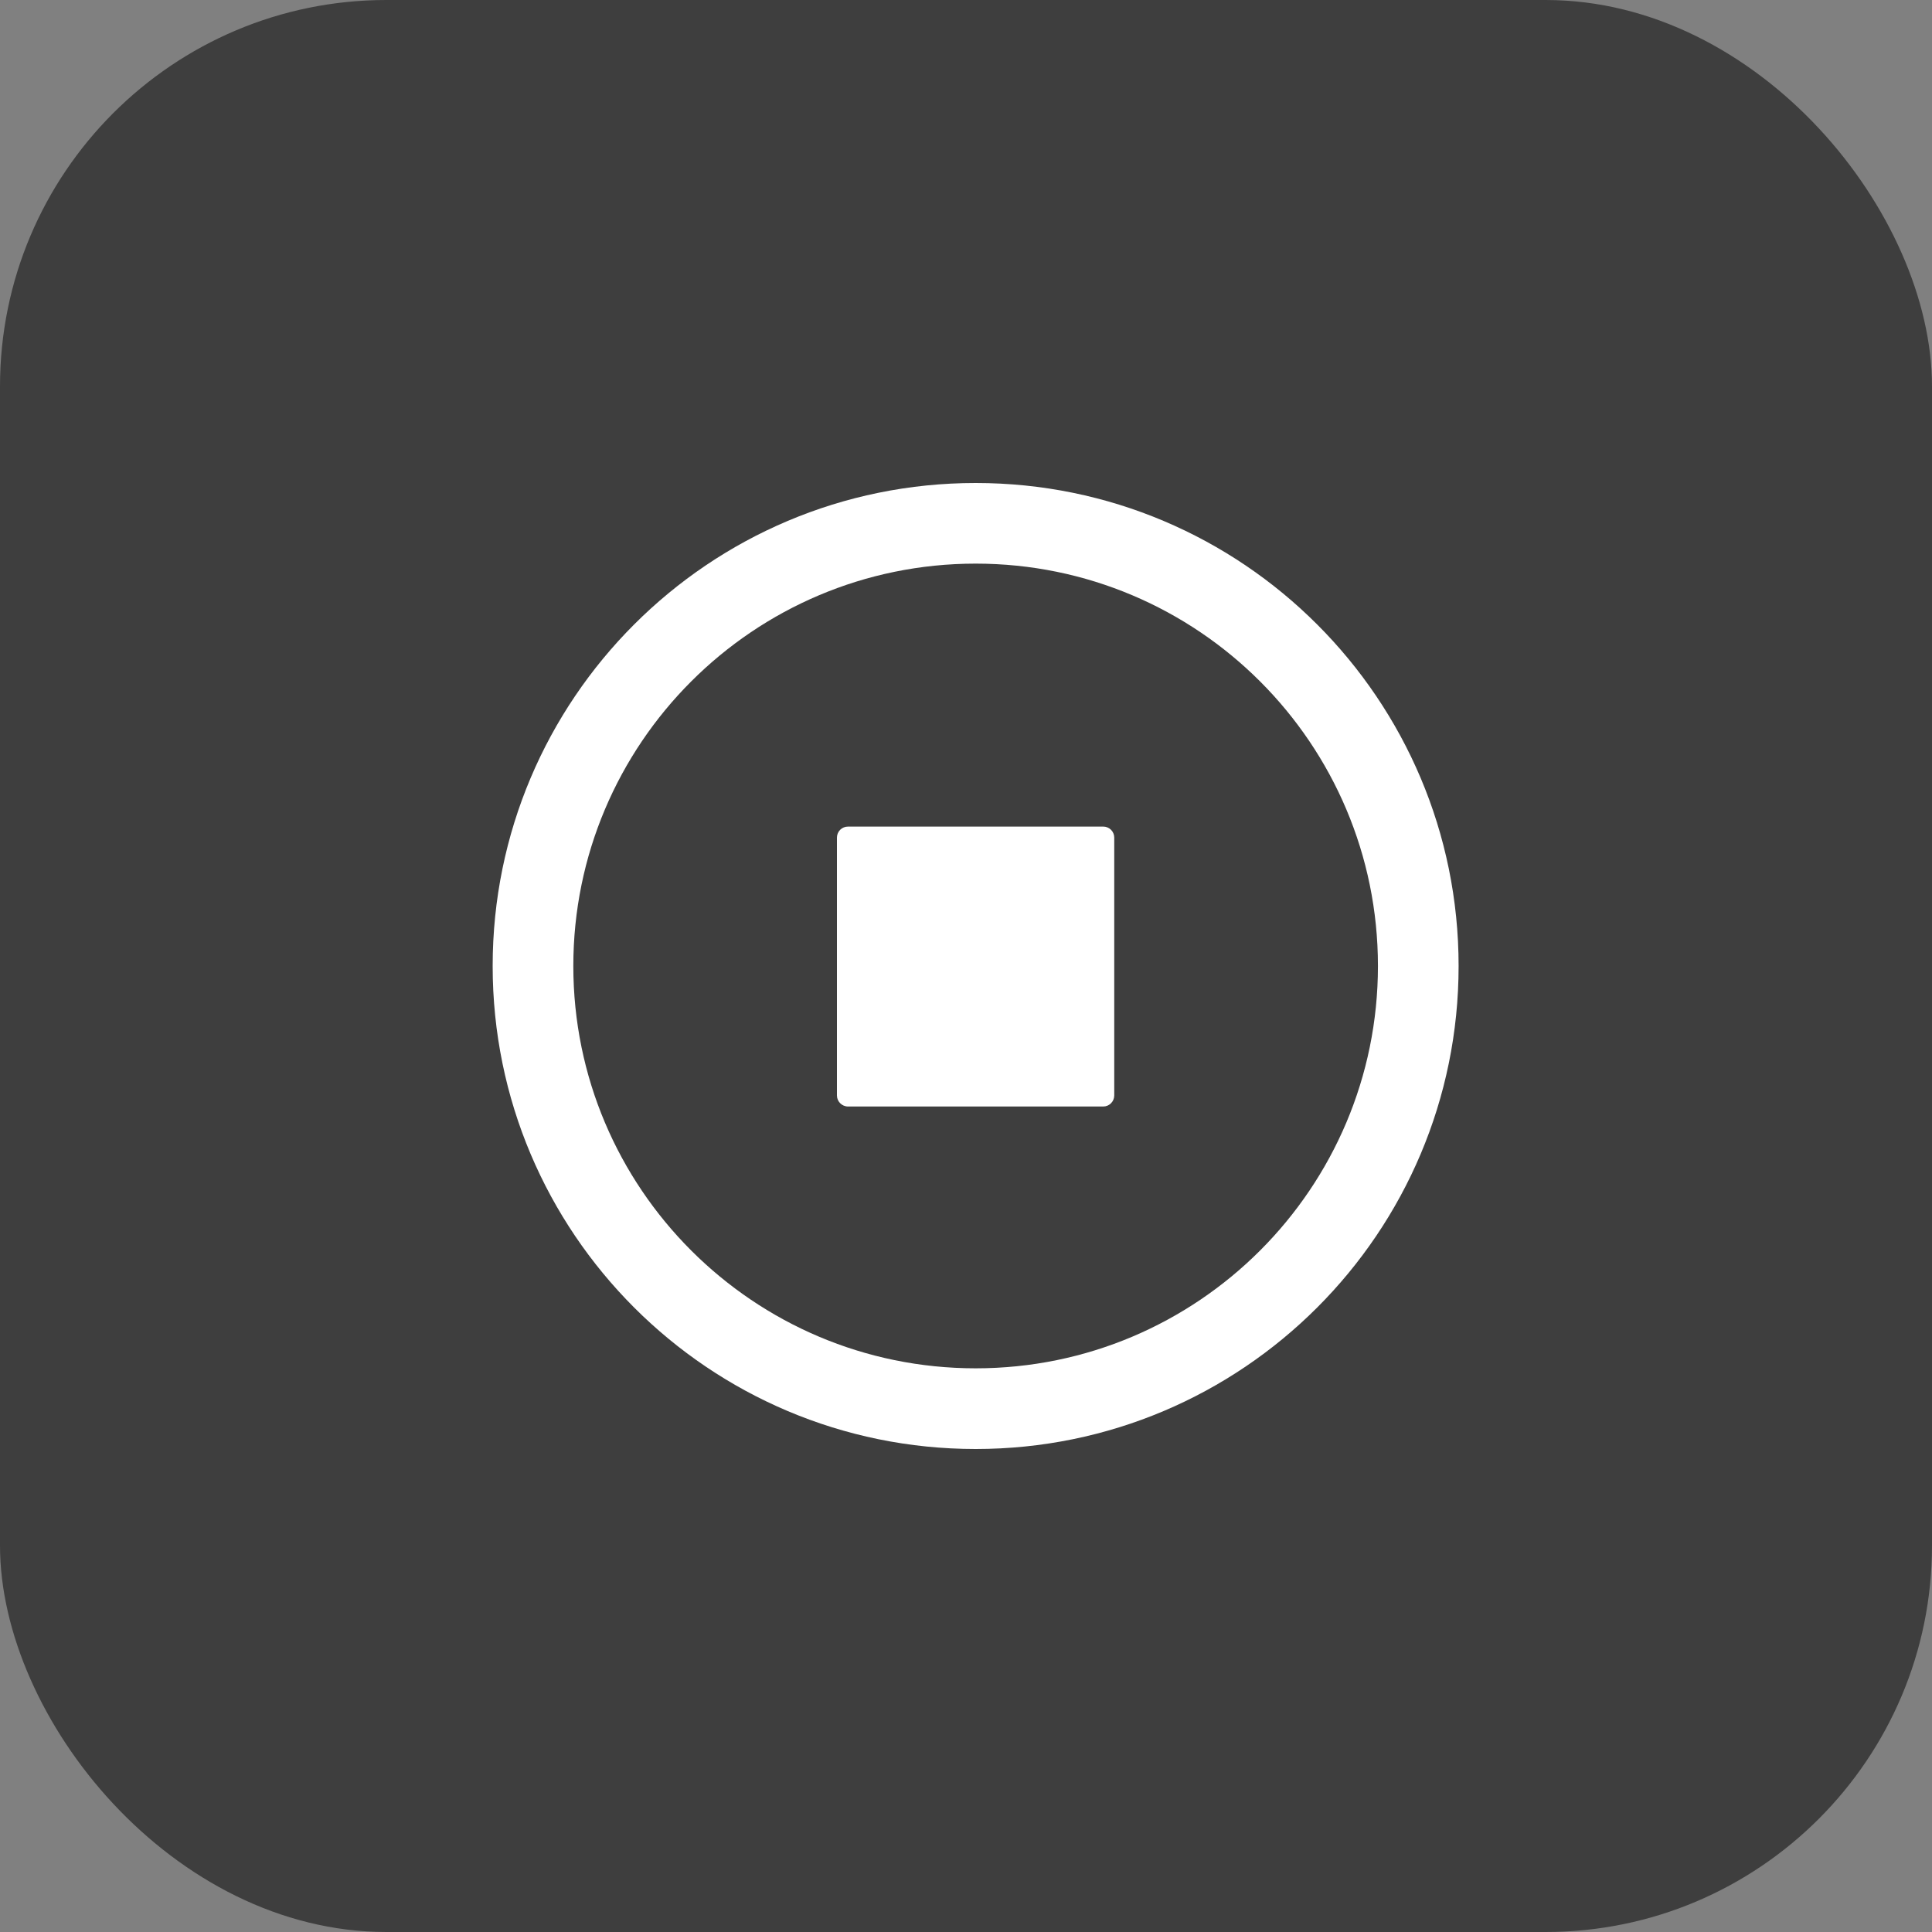
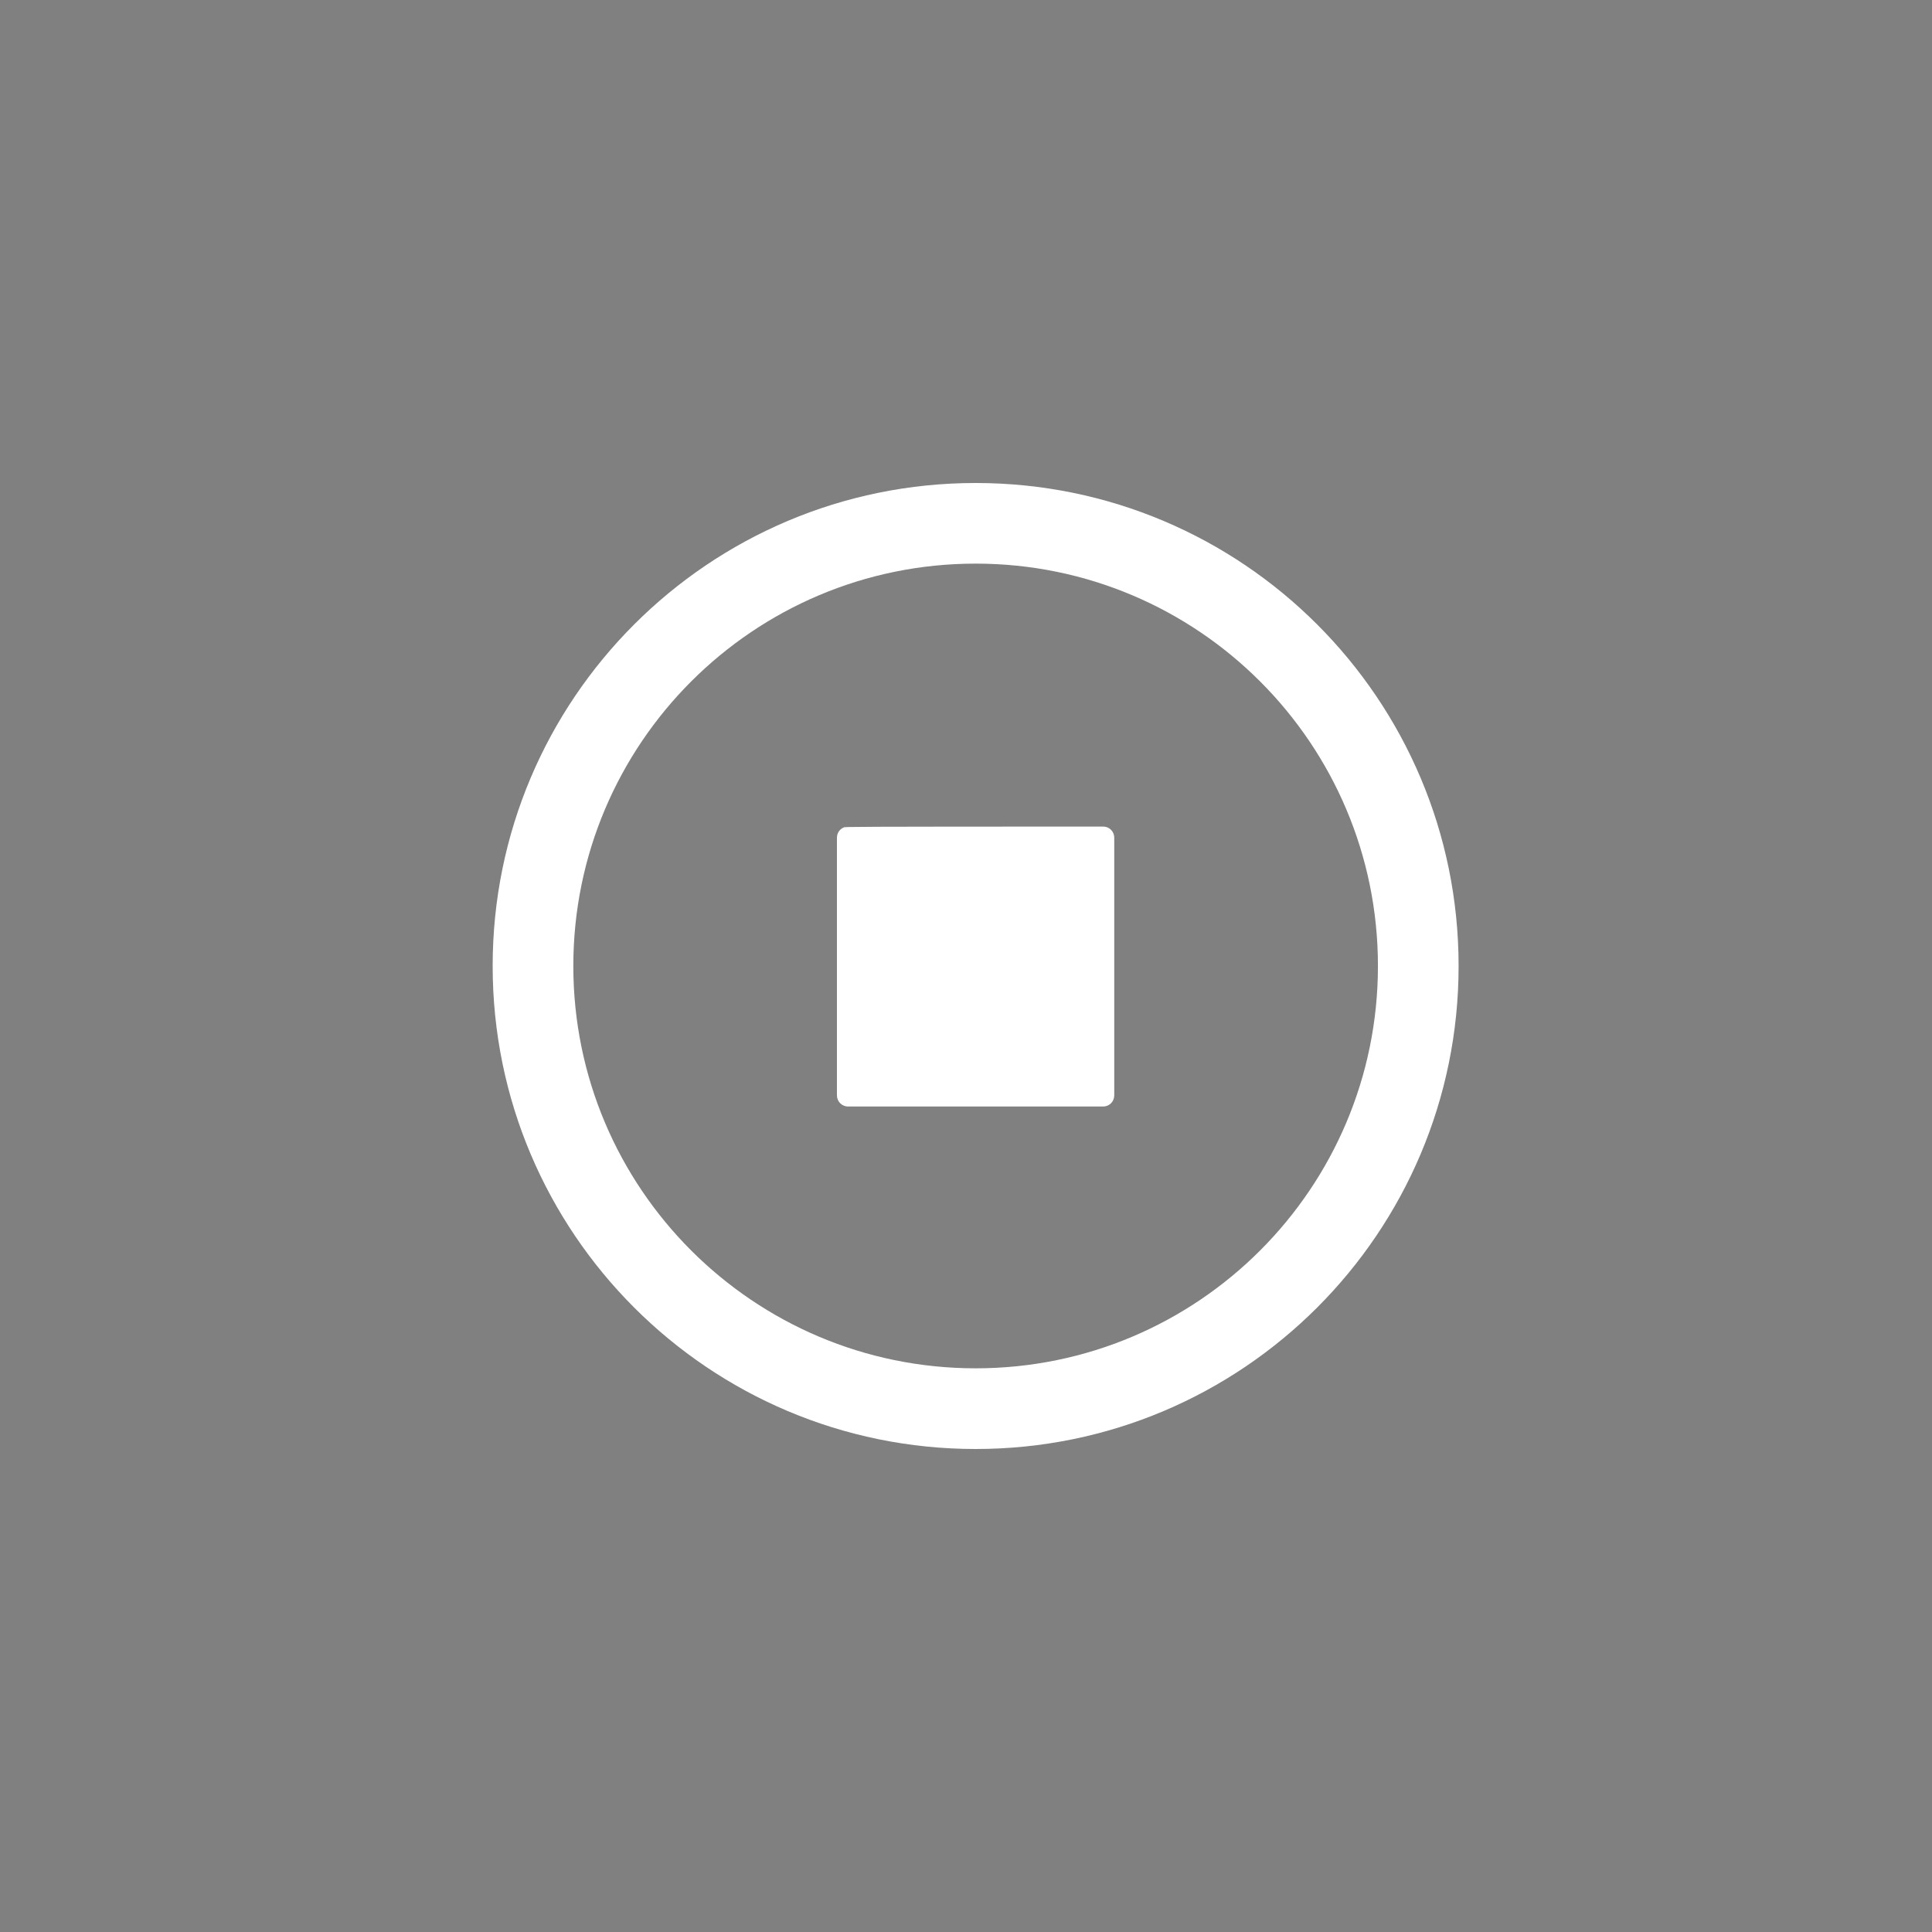
<svg xmlns="http://www.w3.org/2000/svg" width="100" height="100" viewBox="0 0 100 100" fill="none">
  <rect x="0" y="0" width="100" height="100" fill="#808080" stroke="none" />
-   <rect width="100" height="100" rx="20" fill="#3E3E3E" />
  <g clip-path="url(#clip0_492_522)">
-     <path d="M57.101 42.784H43.896C43.821 42.783 43.746 42.797 43.676 42.825C43.606 42.853 43.543 42.895 43.489 42.948C43.436 43.001 43.393 43.064 43.364 43.133C43.335 43.203 43.32 43.278 43.32 43.353V56.7C43.32 57.015 43.578 57.273 43.896 57.273H57.101C57.417 57.273 57.673 57.017 57.673 56.7V43.353C57.673 43.278 57.658 43.203 57.629 43.134C57.601 43.065 57.558 43.002 57.505 42.949C57.452 42.896 57.389 42.855 57.319 42.826C57.25 42.798 57.176 42.783 57.101 42.784Z" fill="white" />
+     <path d="M57.101 42.784C43.821 42.783 43.746 42.797 43.676 42.825C43.606 42.853 43.543 42.895 43.489 42.948C43.436 43.001 43.393 43.064 43.364 43.133C43.335 43.203 43.32 43.278 43.32 43.353V56.7C43.32 57.015 43.578 57.273 43.896 57.273H57.101C57.417 57.273 57.673 57.017 57.673 56.7V43.353C57.673 43.278 57.658 43.203 57.629 43.134C57.601 43.065 57.558 43.002 57.505 42.949C57.452 42.896 57.389 42.855 57.319 42.826C57.25 42.798 57.176 42.783 57.101 42.784Z" fill="white" />
    <path d="M50.5 25C36.695 25 25.5 36.191 25.5 50C25.5 63.809 36.695 75 50.5 75C64.307 75 75.497 63.809 75.497 50C75.497 36.191 64.307 25 50.5 25ZM50.5 70.824C38.999 70.824 29.675 61.499 29.675 50C29.675 38.496 38.999 29.173 50.5 29.173C62.002 29.173 71.322 38.496 71.322 50C71.322 61.499 62.002 70.824 50.5 70.824Z" fill="white" />
  </g>
  <defs>
    <clipPath id="clip0_492_522">
      <rect width="50" height="50" fill="white" transform="translate(25.5 25)" />
    </clipPath>
  </defs>
</svg>